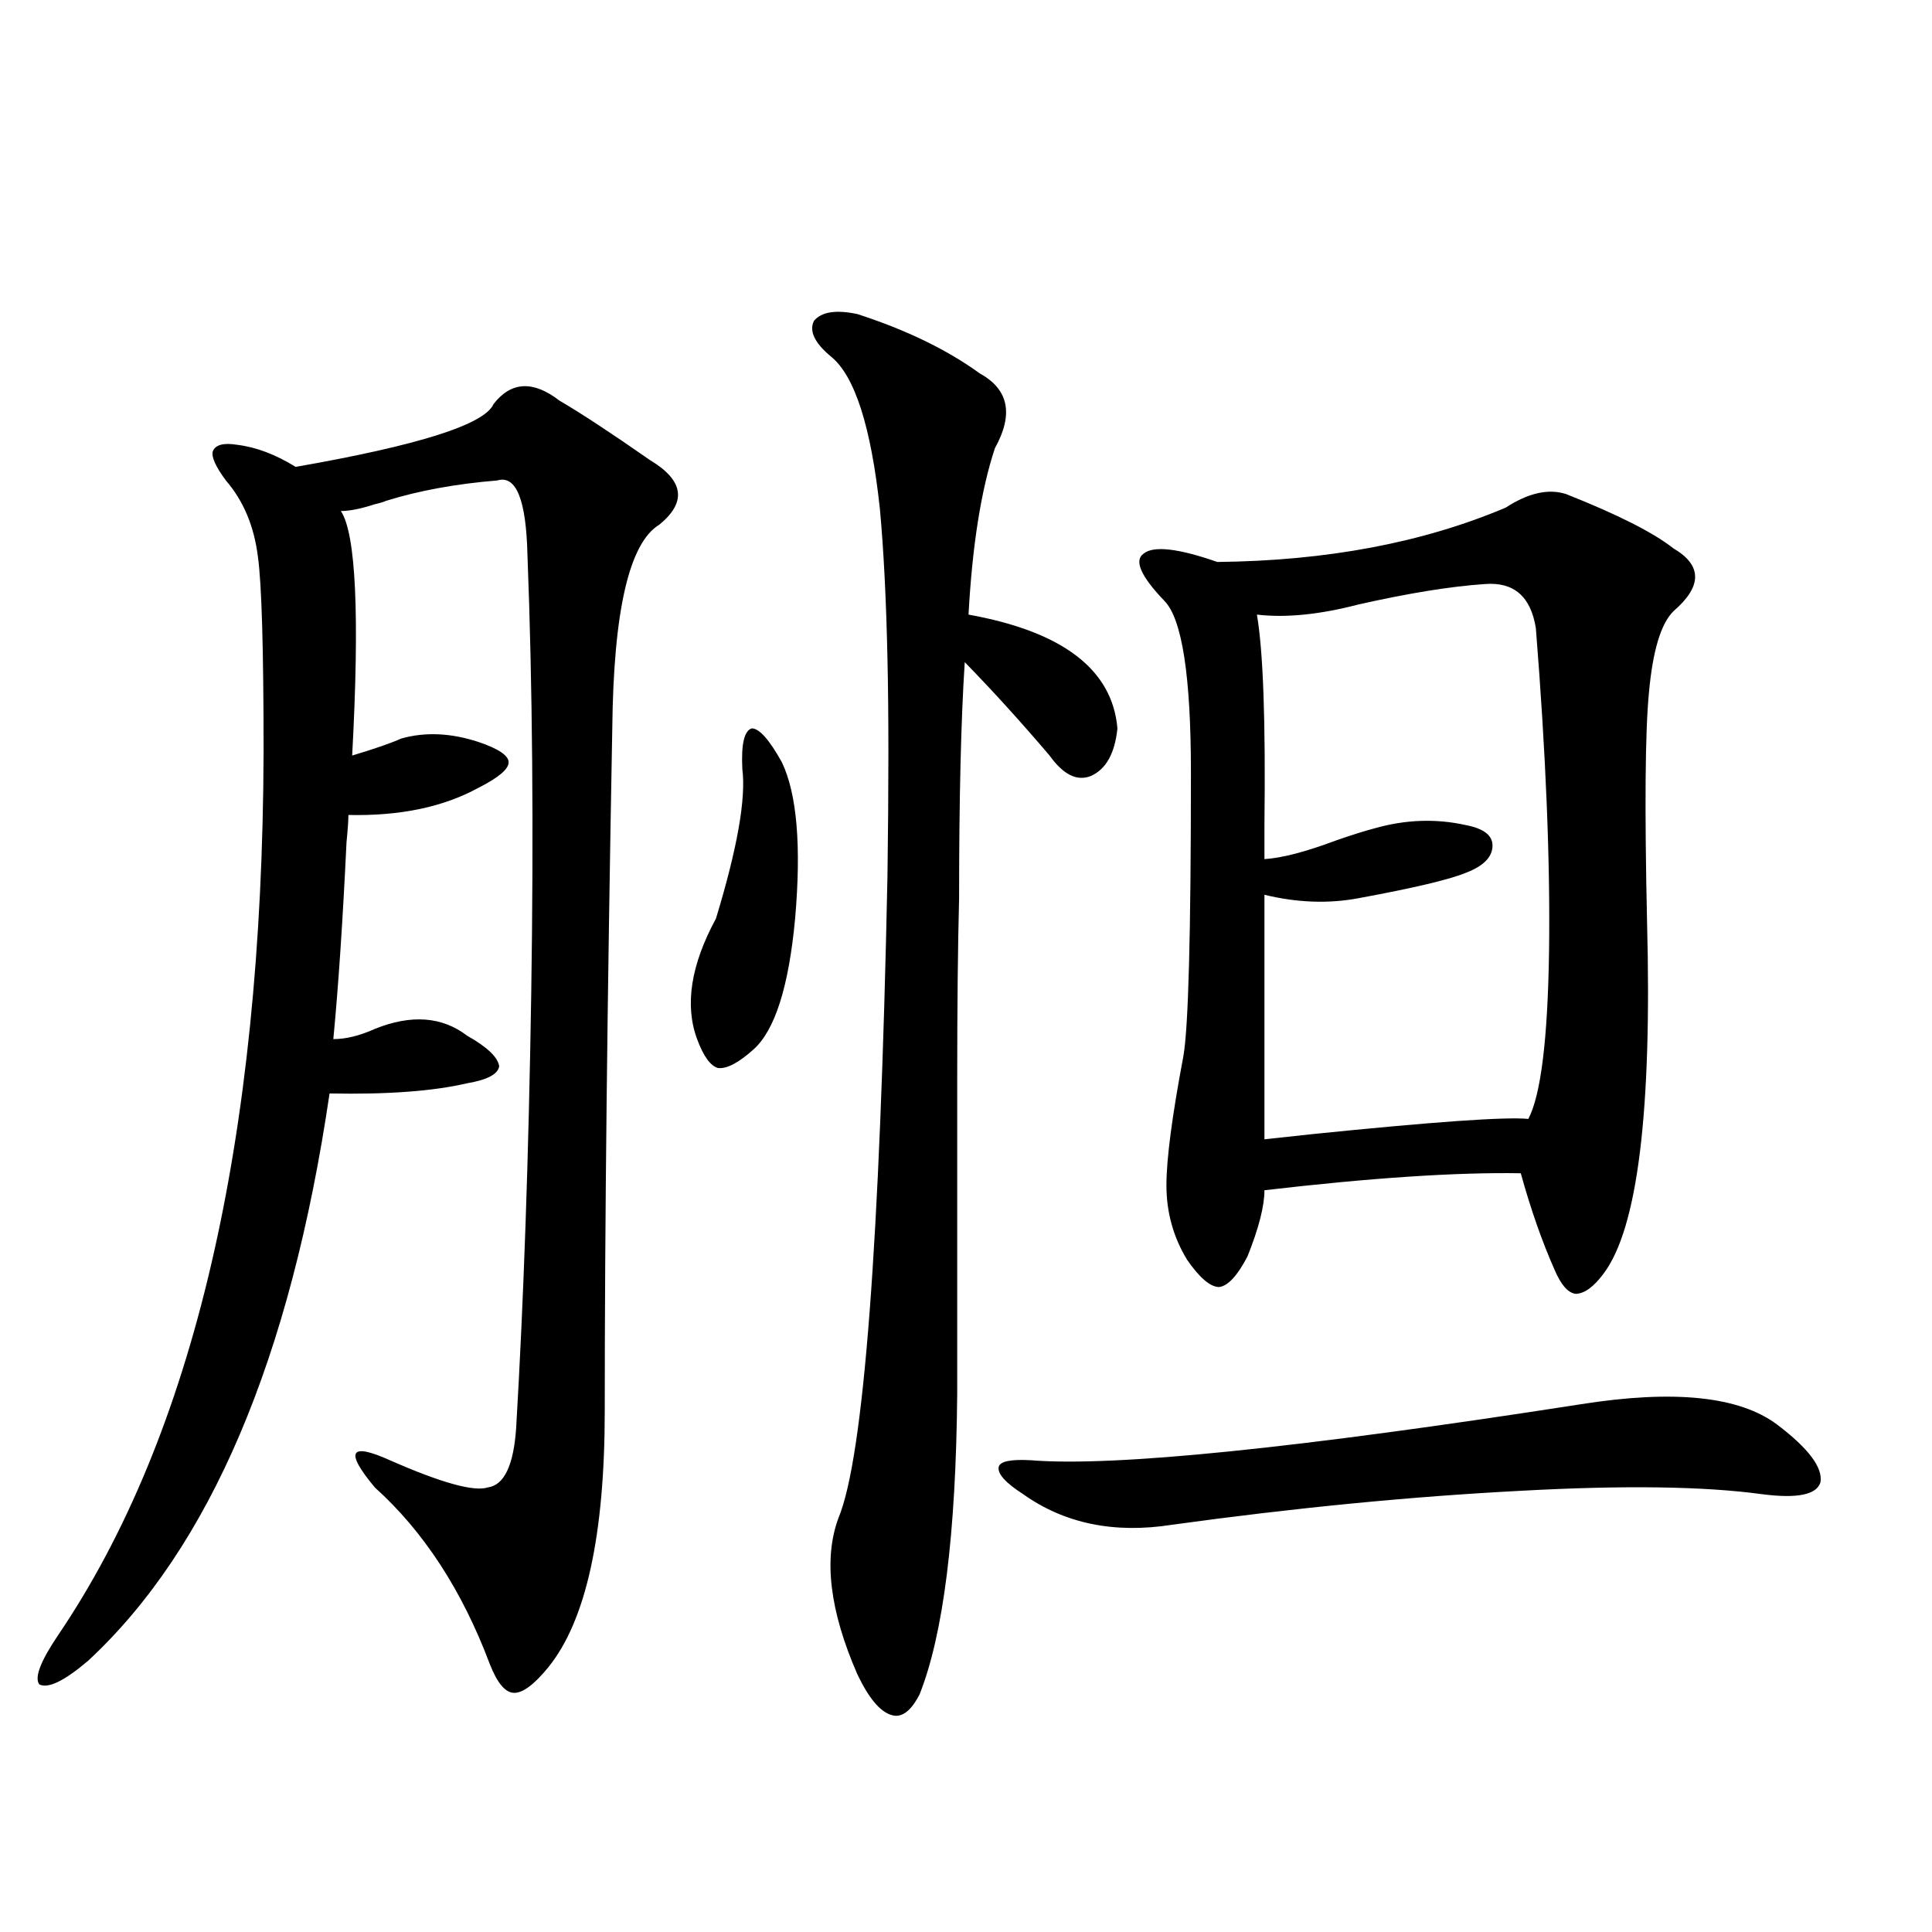
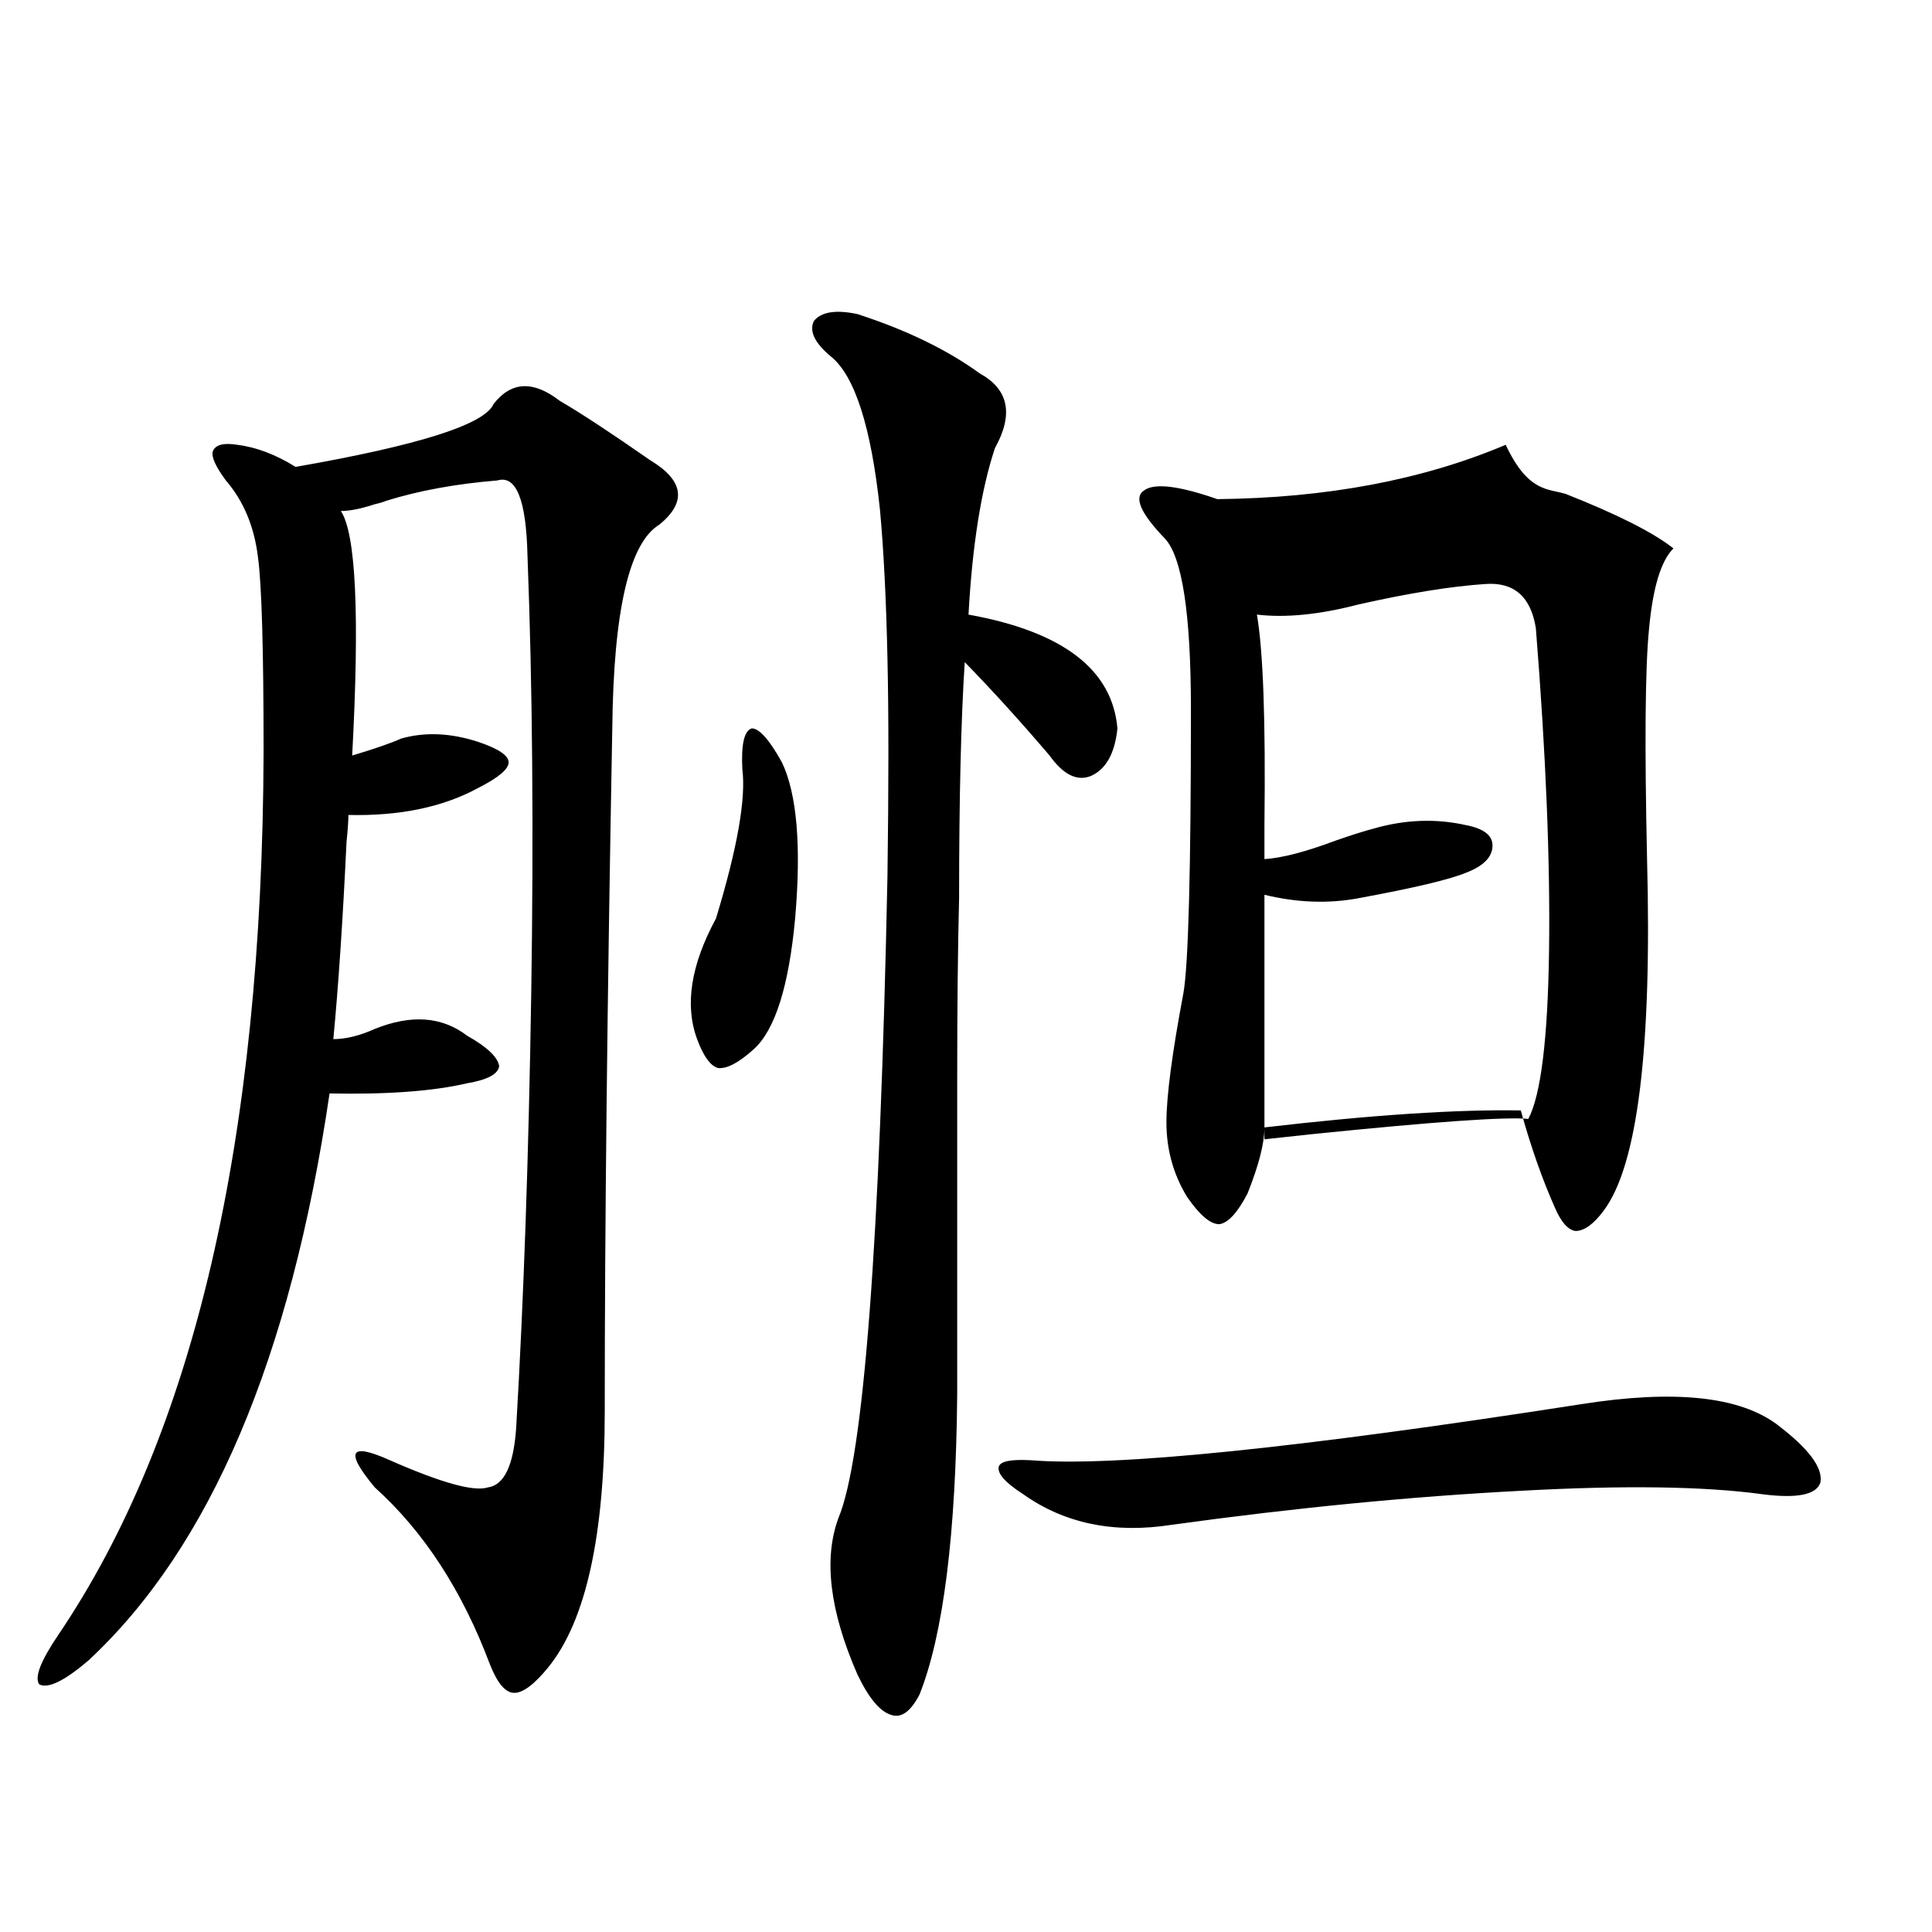
<svg xmlns="http://www.w3.org/2000/svg" version="1.1" id="图层_1" x="0px" y="0px" width="1000px" height="1000px" viewBox="0 0 1000 1000" enable-background="new 0 0 1000 1000" xml:space="preserve">
-   <path d="M313.017,730.324c0,64.463-9.756,108.683-29.268,132.715c-7.164,8.789-13.018,13.184-17.561,13.184  c-4.558,0-8.78-4.984-12.683-14.941c-14.313-38.081-34.146-68.555-59.511-91.406c-7.805-9.365-11.066-15.229-9.756-17.578  c1.296-2.334,7.149-1.167,17.561,3.516c26.661,11.729,43.566,16.411,50.73,14.063c8.445-1.167,13.323-11.426,14.634-30.762  c3.902-66.206,6.494-141.201,7.805-225c1.296-84.375,0.641-159.961-1.951-226.758c-0.655-28.701-5.854-41.597-15.609-38.672  c-21.463,1.758-40.654,5.273-57.56,10.547c-1.311,0.591-3.262,1.182-5.854,1.758c-7.164,2.349-13.018,3.516-17.561,3.516  c7.805,11.729,9.756,53.916,5.854,126.563c11.707-3.516,20.152-6.44,25.365-8.789c12.348-3.516,25.686-2.925,39.999,1.758  c10.396,3.516,15.609,7.031,15.609,10.547s-5.213,7.91-15.609,13.184c-18.216,9.971-40.654,14.653-67.315,14.063  c0,2.939-0.335,7.622-0.976,14.063c-1.951,41.021-4.237,75.01-6.829,101.953c6.494,0,13.658-1.758,21.463-5.273  c18.856-7.607,34.786-6.44,47.804,3.516c10.396,5.864,15.93,11.138,16.585,15.82c-0.655,4.106-6.188,7.031-16.585,8.789  c-17.561,4.106-41.31,5.864-71.218,5.273c-20.167,137.109-61.797,234.971-124.875,293.555  c-12.362,10.547-20.822,14.64-25.365,12.305c-2.606-3.516,0.641-12.016,9.756-25.488c70.242-103.711,105.684-256.05,106.339-457.031  c0-53.311-0.976-87.012-2.927-101.074c-1.951-15.82-7.484-29.004-16.585-39.551c-5.213-7.031-7.484-12.002-6.829-14.941  c1.296-3.516,5.519-4.683,12.683-3.516c9.756,1.182,19.832,4.985,30.243,11.426c63.733-11.123,97.879-21.973,102.437-32.52  c9.101-11.714,20.487-12.305,34.146-1.758c11.052,6.455,26.661,16.699,46.828,30.762c17.561,10.547,19.177,21.685,4.878,33.398  c-15.609,9.38-23.749,44.536-24.39,105.469C314.313,517.053,313.017,634.826,313.017,730.324z M384.234,398.098  c-0.655-12.881,0.976-19.912,4.878-21.094c3.902,0,9.101,5.864,15.609,17.578c7.805,16.411,10.076,43.369,6.829,80.859  c-3.262,35.156-10.411,57.72-21.463,67.676c-7.805,7.031-13.993,10.259-18.536,9.668c-3.902-1.167-7.484-6.152-10.731-14.941  c-6.509-17.578-3.262-38.369,9.756-62.402C381.628,439.118,386.186,413.342,384.234,398.098z M507.158,193.313  c14.954,8.213,17.561,21.094,7.805,38.672c-7.164,21.685-11.707,50.4-13.658,86.133c48.779,8.789,74.465,28.428,77.071,58.887  c-1.311,12.896-5.854,21.094-13.658,24.609c-7.164,2.939-14.313-0.576-21.463-10.547c-14.969-17.578-29.603-33.687-43.901-48.34  c-1.951,29.883-2.927,70.615-2.927,122.168c-0.655,25.2-0.976,56.553-0.976,94.043c0,30.474,0,84.678,0,162.598  c-0.655,72.661-7.164,124.503-19.512,155.566c-4.558,8.789-9.436,12.305-14.634,10.547c-5.854-1.758-11.707-8.789-17.561-21.094  c-14.313-32.821-17.561-59.766-9.756-80.859c13.003-31.05,21.463-141.792,25.365-332.227c0.641-46.87,0.641-84.375,0-112.5  c-0.655-30.459-1.951-56.25-3.902-77.344c-4.558-42.764-13.018-69.131-25.365-79.102c-8.46-7.031-11.387-13.184-8.78-18.457  c3.902-4.683,11.372-5.85,22.438-3.516C469.11,170.764,490.238,181.008,507.158,193.313z M818.37,726.809  c48.124-7.607,81.949-4.092,101.461,10.547c16.25,12.305,23.734,22.275,22.438,29.883c-1.951,6.455-12.042,8.501-30.243,6.152  c-29.923-4.092-71.553-4.683-124.875-1.758c-56.584,2.939-116.75,8.789-180.483,17.578c-29.923,4.697-55.608-0.576-77.071-15.82  c-9.115-5.85-13.338-10.547-12.683-14.063c0.641-2.925,6.174-4.092,16.585-3.516C576.425,759.328,671.377,749.66,818.37,726.809z   M810.565,255.715c26.661,10.547,45.197,19.927,55.608,28.125c14.954,8.789,14.954,19.639,0,32.52  c-6.509,6.455-10.731,20.518-12.683,42.188c-1.951,19.927-2.286,59.478-0.976,118.652c2.592,97.861-4.878,158.506-22.438,181.934  c-5.213,7.031-10.091,10.547-14.634,10.547c-3.902-0.576-7.484-4.683-10.731-12.305c-6.509-14.639-12.362-31.338-17.561-50.098  c-33.17-0.576-77.406,2.349-132.68,8.789c0,8.213-2.927,19.639-8.78,34.277c-5.213,9.971-10.091,15.244-14.634,15.82  c-4.558,0-10.091-4.683-16.585-14.063c-7.164-11.714-10.731-24.609-10.731-38.672c0-13.472,2.927-35.732,8.78-66.797  c2.592-14.639,3.902-63.569,3.902-146.777c0-49.795-4.558-79.39-13.658-88.77c-12.362-12.881-15.944-21.094-10.731-24.609  c5.198-4.092,17.881-2.637,38.048,4.395c56.584-0.576,106.339-9.956,149.265-28.125C791.054,255.139,801.45,252.79,810.565,255.715z   M768.615,302.297c-17.561,1.182-39.358,4.697-65.364,10.547c-20.167,5.273-37.728,7.031-52.682,5.273  c3.247,18.76,4.543,55.083,3.902,108.984c0,8.213,0,14.063,0,17.578c9.101-0.576,21.463-3.804,37.072-9.668  c8.445-2.925,14.954-4.971,19.512-6.152c16.25-4.683,32.194-5.273,47.804-1.758c9.101,1.758,13.658,5.273,13.658,10.547  c0,5.864-4.558,10.547-13.658,14.063c-8.46,3.516-26.996,7.91-55.608,13.184c-15.609,2.939-31.874,2.349-48.779-1.758v126.563  c5.198-0.576,13.323-1.455,24.39-2.637c63.078-6.44,100.485-9.077,112.192-7.91c6.494-12.305,10.076-41.309,10.731-87.012  c0.641-46.279-1.631-101.953-6.829-166.992C792.35,308.752,783.569,301.13,768.615,302.297z" />
+   <path d="M313.017,730.324c0,64.463-9.756,108.683-29.268,132.715c-7.164,8.789-13.018,13.184-17.561,13.184  c-4.558,0-8.78-4.984-12.683-14.941c-14.313-38.081-34.146-68.555-59.511-91.406c-7.805-9.365-11.066-15.229-9.756-17.578  c1.296-2.334,7.149-1.167,17.561,3.516c26.661,11.729,43.566,16.411,50.73,14.063c8.445-1.167,13.323-11.426,14.634-30.762  c3.902-66.206,6.494-141.201,7.805-225c1.296-84.375,0.641-159.961-1.951-226.758c-0.655-28.701-5.854-41.597-15.609-38.672  c-21.463,1.758-40.654,5.273-57.56,10.547c-1.311,0.591-3.262,1.182-5.854,1.758c-7.164,2.349-13.018,3.516-17.561,3.516  c7.805,11.729,9.756,53.916,5.854,126.563c11.707-3.516,20.152-6.44,25.365-8.789c12.348-3.516,25.686-2.925,39.999,1.758  c10.396,3.516,15.609,7.031,15.609,10.547s-5.213,7.91-15.609,13.184c-18.216,9.971-40.654,14.653-67.315,14.063  c0,2.939-0.335,7.622-0.976,14.063c-1.951,41.021-4.237,75.01-6.829,101.953c6.494,0,13.658-1.758,21.463-5.273  c18.856-7.607,34.786-6.44,47.804,3.516c10.396,5.864,15.93,11.138,16.585,15.82c-0.655,4.106-6.188,7.031-16.585,8.789  c-17.561,4.106-41.31,5.864-71.218,5.273c-20.167,137.109-61.797,234.971-124.875,293.555  c-12.362,10.547-20.822,14.64-25.365,12.305c-2.606-3.516,0.641-12.016,9.756-25.488c70.242-103.711,105.684-256.05,106.339-457.031  c0-53.311-0.976-87.012-2.927-101.074c-1.951-15.82-7.484-29.004-16.585-39.551c-5.213-7.031-7.484-12.002-6.829-14.941  c1.296-3.516,5.519-4.683,12.683-3.516c9.756,1.182,19.832,4.985,30.243,11.426c63.733-11.123,97.879-21.973,102.437-32.52  c9.101-11.714,20.487-12.305,34.146-1.758c11.052,6.455,26.661,16.699,46.828,30.762c17.561,10.547,19.177,21.685,4.878,33.398  c-15.609,9.38-23.749,44.536-24.39,105.469C314.313,517.053,313.017,634.826,313.017,730.324z M384.234,398.098  c-0.655-12.881,0.976-19.912,4.878-21.094c3.902,0,9.101,5.864,15.609,17.578c7.805,16.411,10.076,43.369,6.829,80.859  c-3.262,35.156-10.411,57.72-21.463,67.676c-7.805,7.031-13.993,10.259-18.536,9.668c-3.902-1.167-7.484-6.152-10.731-14.941  c-6.509-17.578-3.262-38.369,9.756-62.402C381.628,439.118,386.186,413.342,384.234,398.098z M507.158,193.313  c14.954,8.213,17.561,21.094,7.805,38.672c-7.164,21.685-11.707,50.4-13.658,86.133c48.779,8.789,74.465,28.428,77.071,58.887  c-1.311,12.896-5.854,21.094-13.658,24.609c-7.164,2.939-14.313-0.576-21.463-10.547c-14.969-17.578-29.603-33.687-43.901-48.34  c-1.951,29.883-2.927,70.615-2.927,122.168c-0.655,25.2-0.976,56.553-0.976,94.043c0,30.474,0,84.678,0,162.598  c-0.655,72.661-7.164,124.503-19.512,155.566c-4.558,8.789-9.436,12.305-14.634,10.547c-5.854-1.758-11.707-8.789-17.561-21.094  c-14.313-32.821-17.561-59.766-9.756-80.859c13.003-31.05,21.463-141.792,25.365-332.227c0.641-46.87,0.641-84.375,0-112.5  c-0.655-30.459-1.951-56.25-3.902-77.344c-4.558-42.764-13.018-69.131-25.365-79.102c-8.46-7.031-11.387-13.184-8.78-18.457  c3.902-4.683,11.372-5.85,22.438-3.516C469.11,170.764,490.238,181.008,507.158,193.313z M818.37,726.809  c48.124-7.607,81.949-4.092,101.461,10.547c16.25,12.305,23.734,22.275,22.438,29.883c-1.951,6.455-12.042,8.501-30.243,6.152  c-29.923-4.092-71.553-4.683-124.875-1.758c-56.584,2.939-116.75,8.789-180.483,17.578c-29.923,4.697-55.608-0.576-77.071-15.82  c-9.115-5.85-13.338-10.547-12.683-14.063c0.641-2.925,6.174-4.092,16.585-3.516C576.425,759.328,671.377,749.66,818.37,726.809z   M810.565,255.715c26.661,10.547,45.197,19.927,55.608,28.125c-6.509,6.455-10.731,20.518-12.683,42.188c-1.951,19.927-2.286,59.478-0.976,118.652c2.592,97.861-4.878,158.506-22.438,181.934  c-5.213,7.031-10.091,10.547-14.634,10.547c-3.902-0.576-7.484-4.683-10.731-12.305c-6.509-14.639-12.362-31.338-17.561-50.098  c-33.17-0.576-77.406,2.349-132.68,8.789c0,8.213-2.927,19.639-8.78,34.277c-5.213,9.971-10.091,15.244-14.634,15.82  c-4.558,0-10.091-4.683-16.585-14.063c-7.164-11.714-10.731-24.609-10.731-38.672c0-13.472,2.927-35.732,8.78-66.797  c2.592-14.639,3.902-63.569,3.902-146.777c0-49.795-4.558-79.39-13.658-88.77c-12.362-12.881-15.944-21.094-10.731-24.609  c5.198-4.092,17.881-2.637,38.048,4.395c56.584-0.576,106.339-9.956,149.265-28.125C791.054,255.139,801.45,252.79,810.565,255.715z   M768.615,302.297c-17.561,1.182-39.358,4.697-65.364,10.547c-20.167,5.273-37.728,7.031-52.682,5.273  c3.247,18.76,4.543,55.083,3.902,108.984c0,8.213,0,14.063,0,17.578c9.101-0.576,21.463-3.804,37.072-9.668  c8.445-2.925,14.954-4.971,19.512-6.152c16.25-4.683,32.194-5.273,47.804-1.758c9.101,1.758,13.658,5.273,13.658,10.547  c0,5.864-4.558,10.547-13.658,14.063c-8.46,3.516-26.996,7.91-55.608,13.184c-15.609,2.939-31.874,2.349-48.779-1.758v126.563  c5.198-0.576,13.323-1.455,24.39-2.637c63.078-6.44,100.485-9.077,112.192-7.91c6.494-12.305,10.076-41.309,10.731-87.012  c0.641-46.279-1.631-101.953-6.829-166.992C792.35,308.752,783.569,301.13,768.615,302.297z" />
</svg>